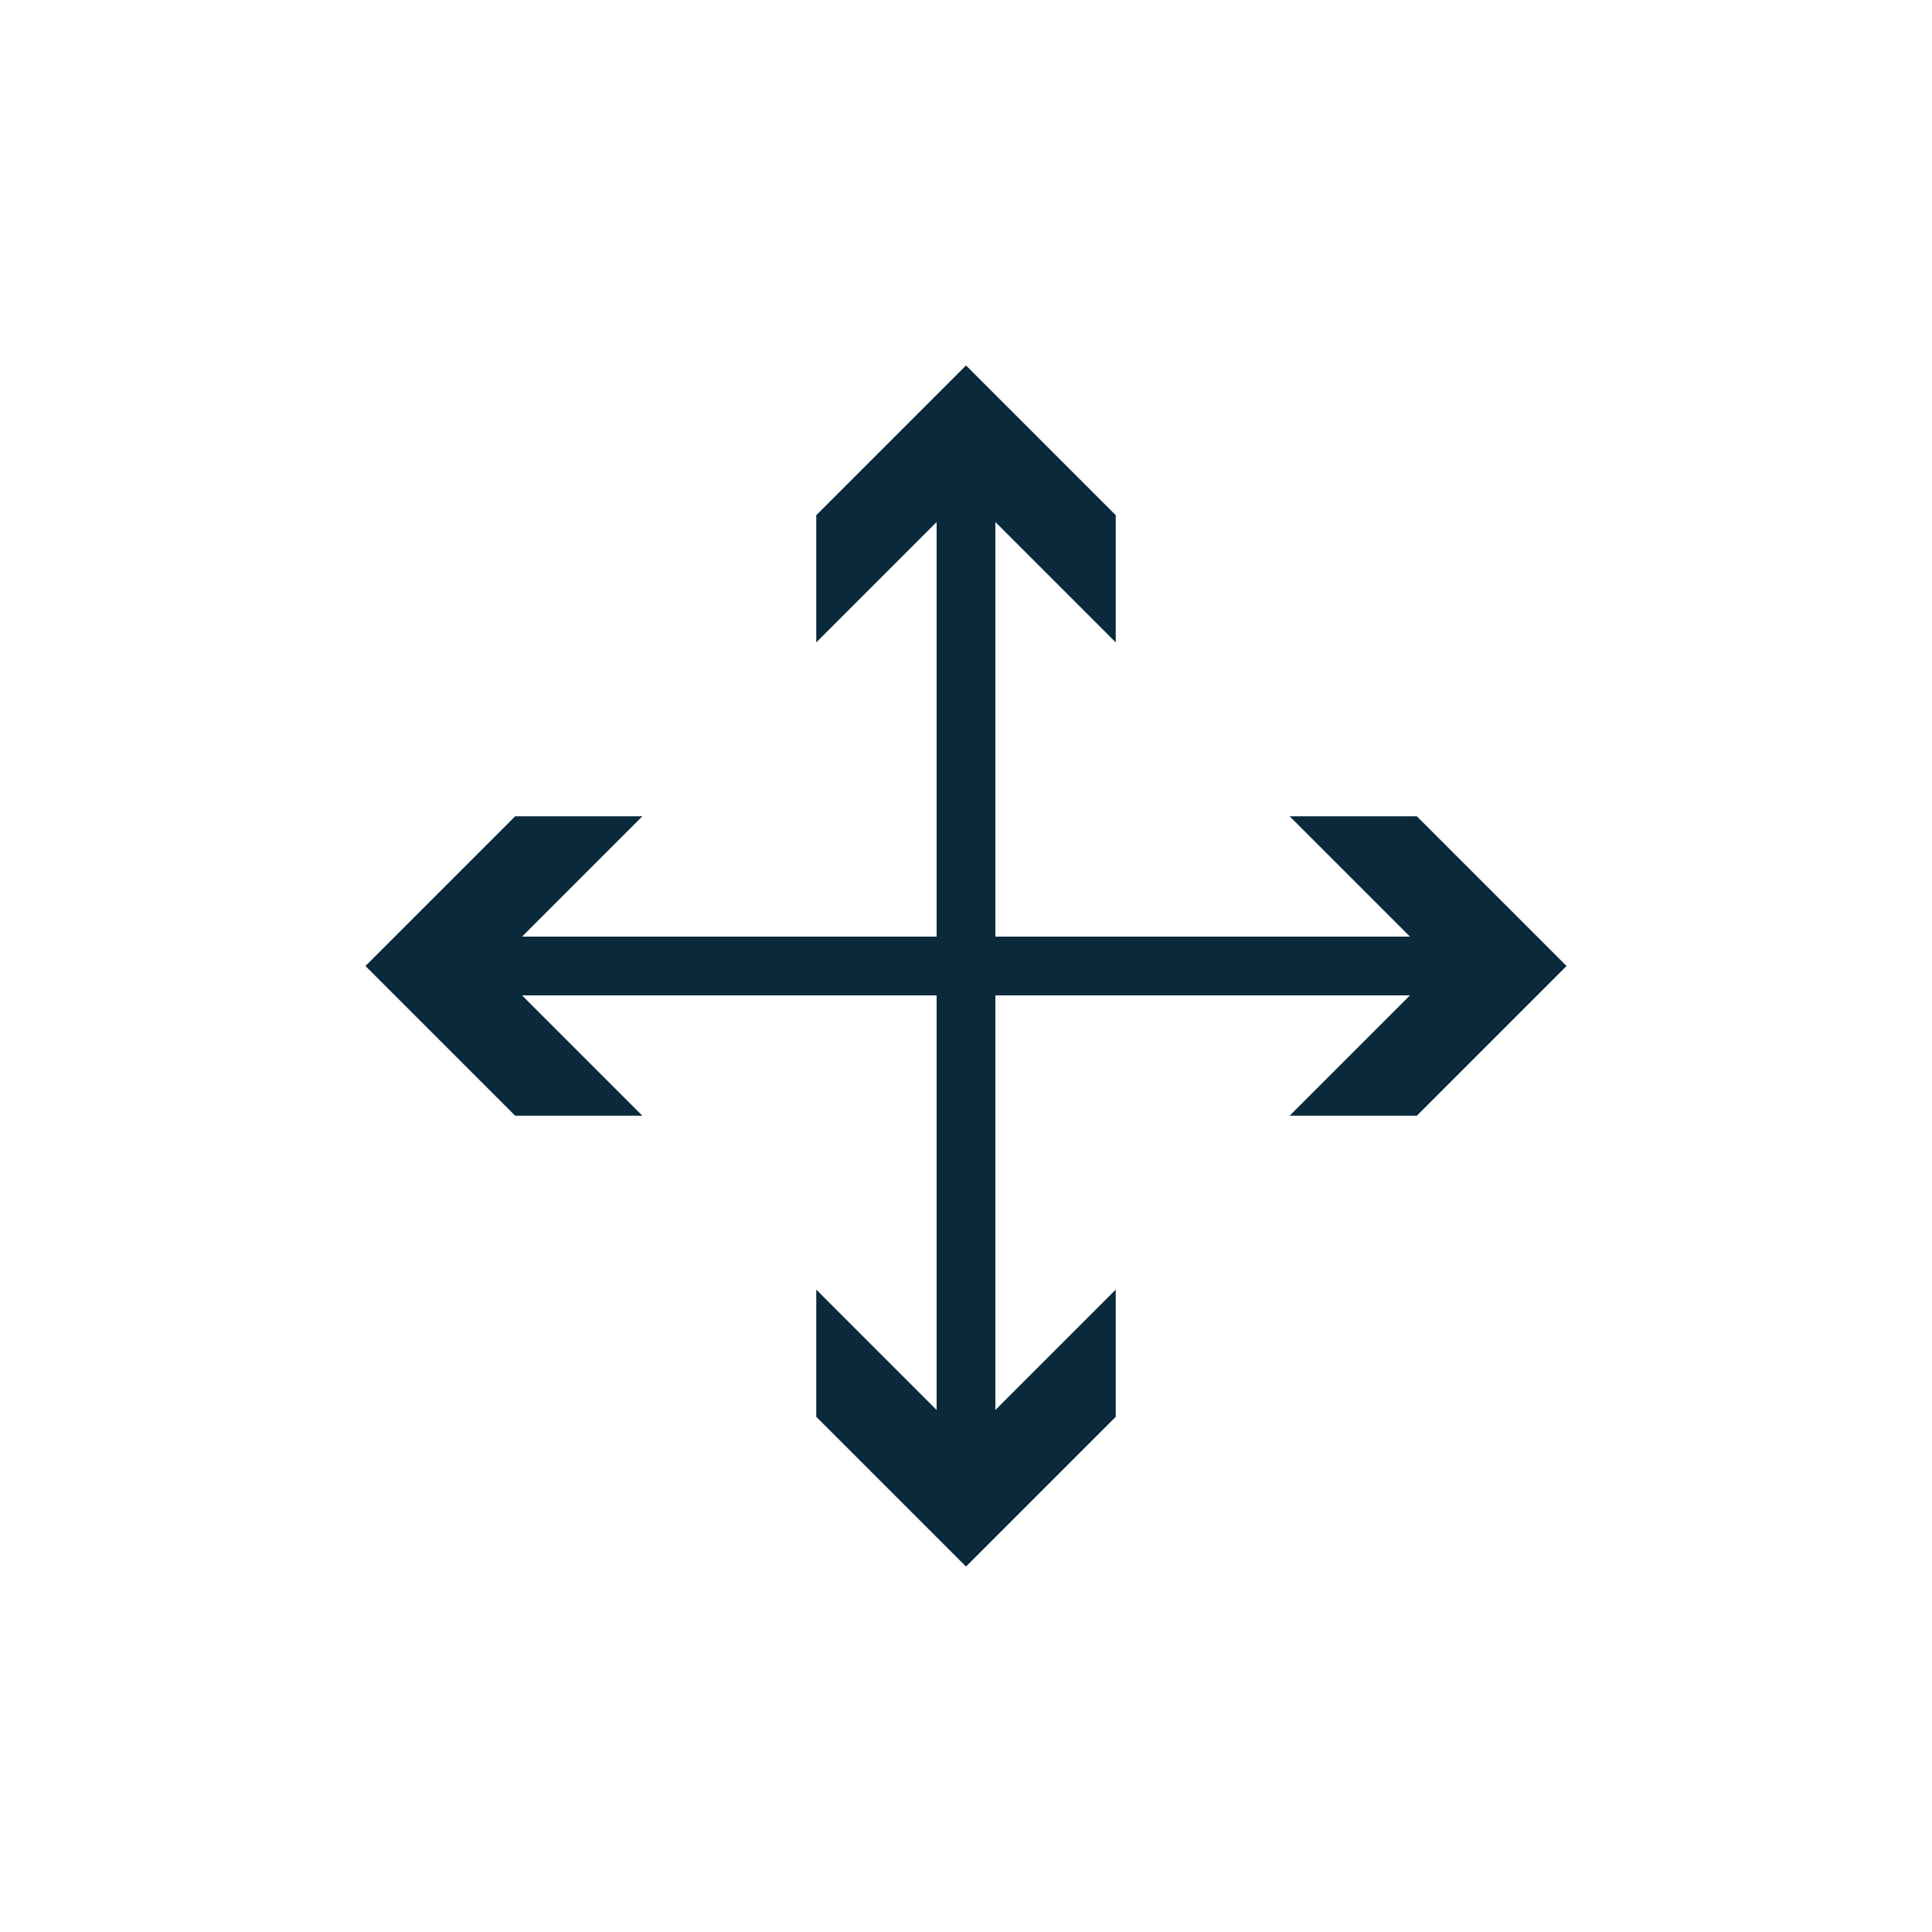
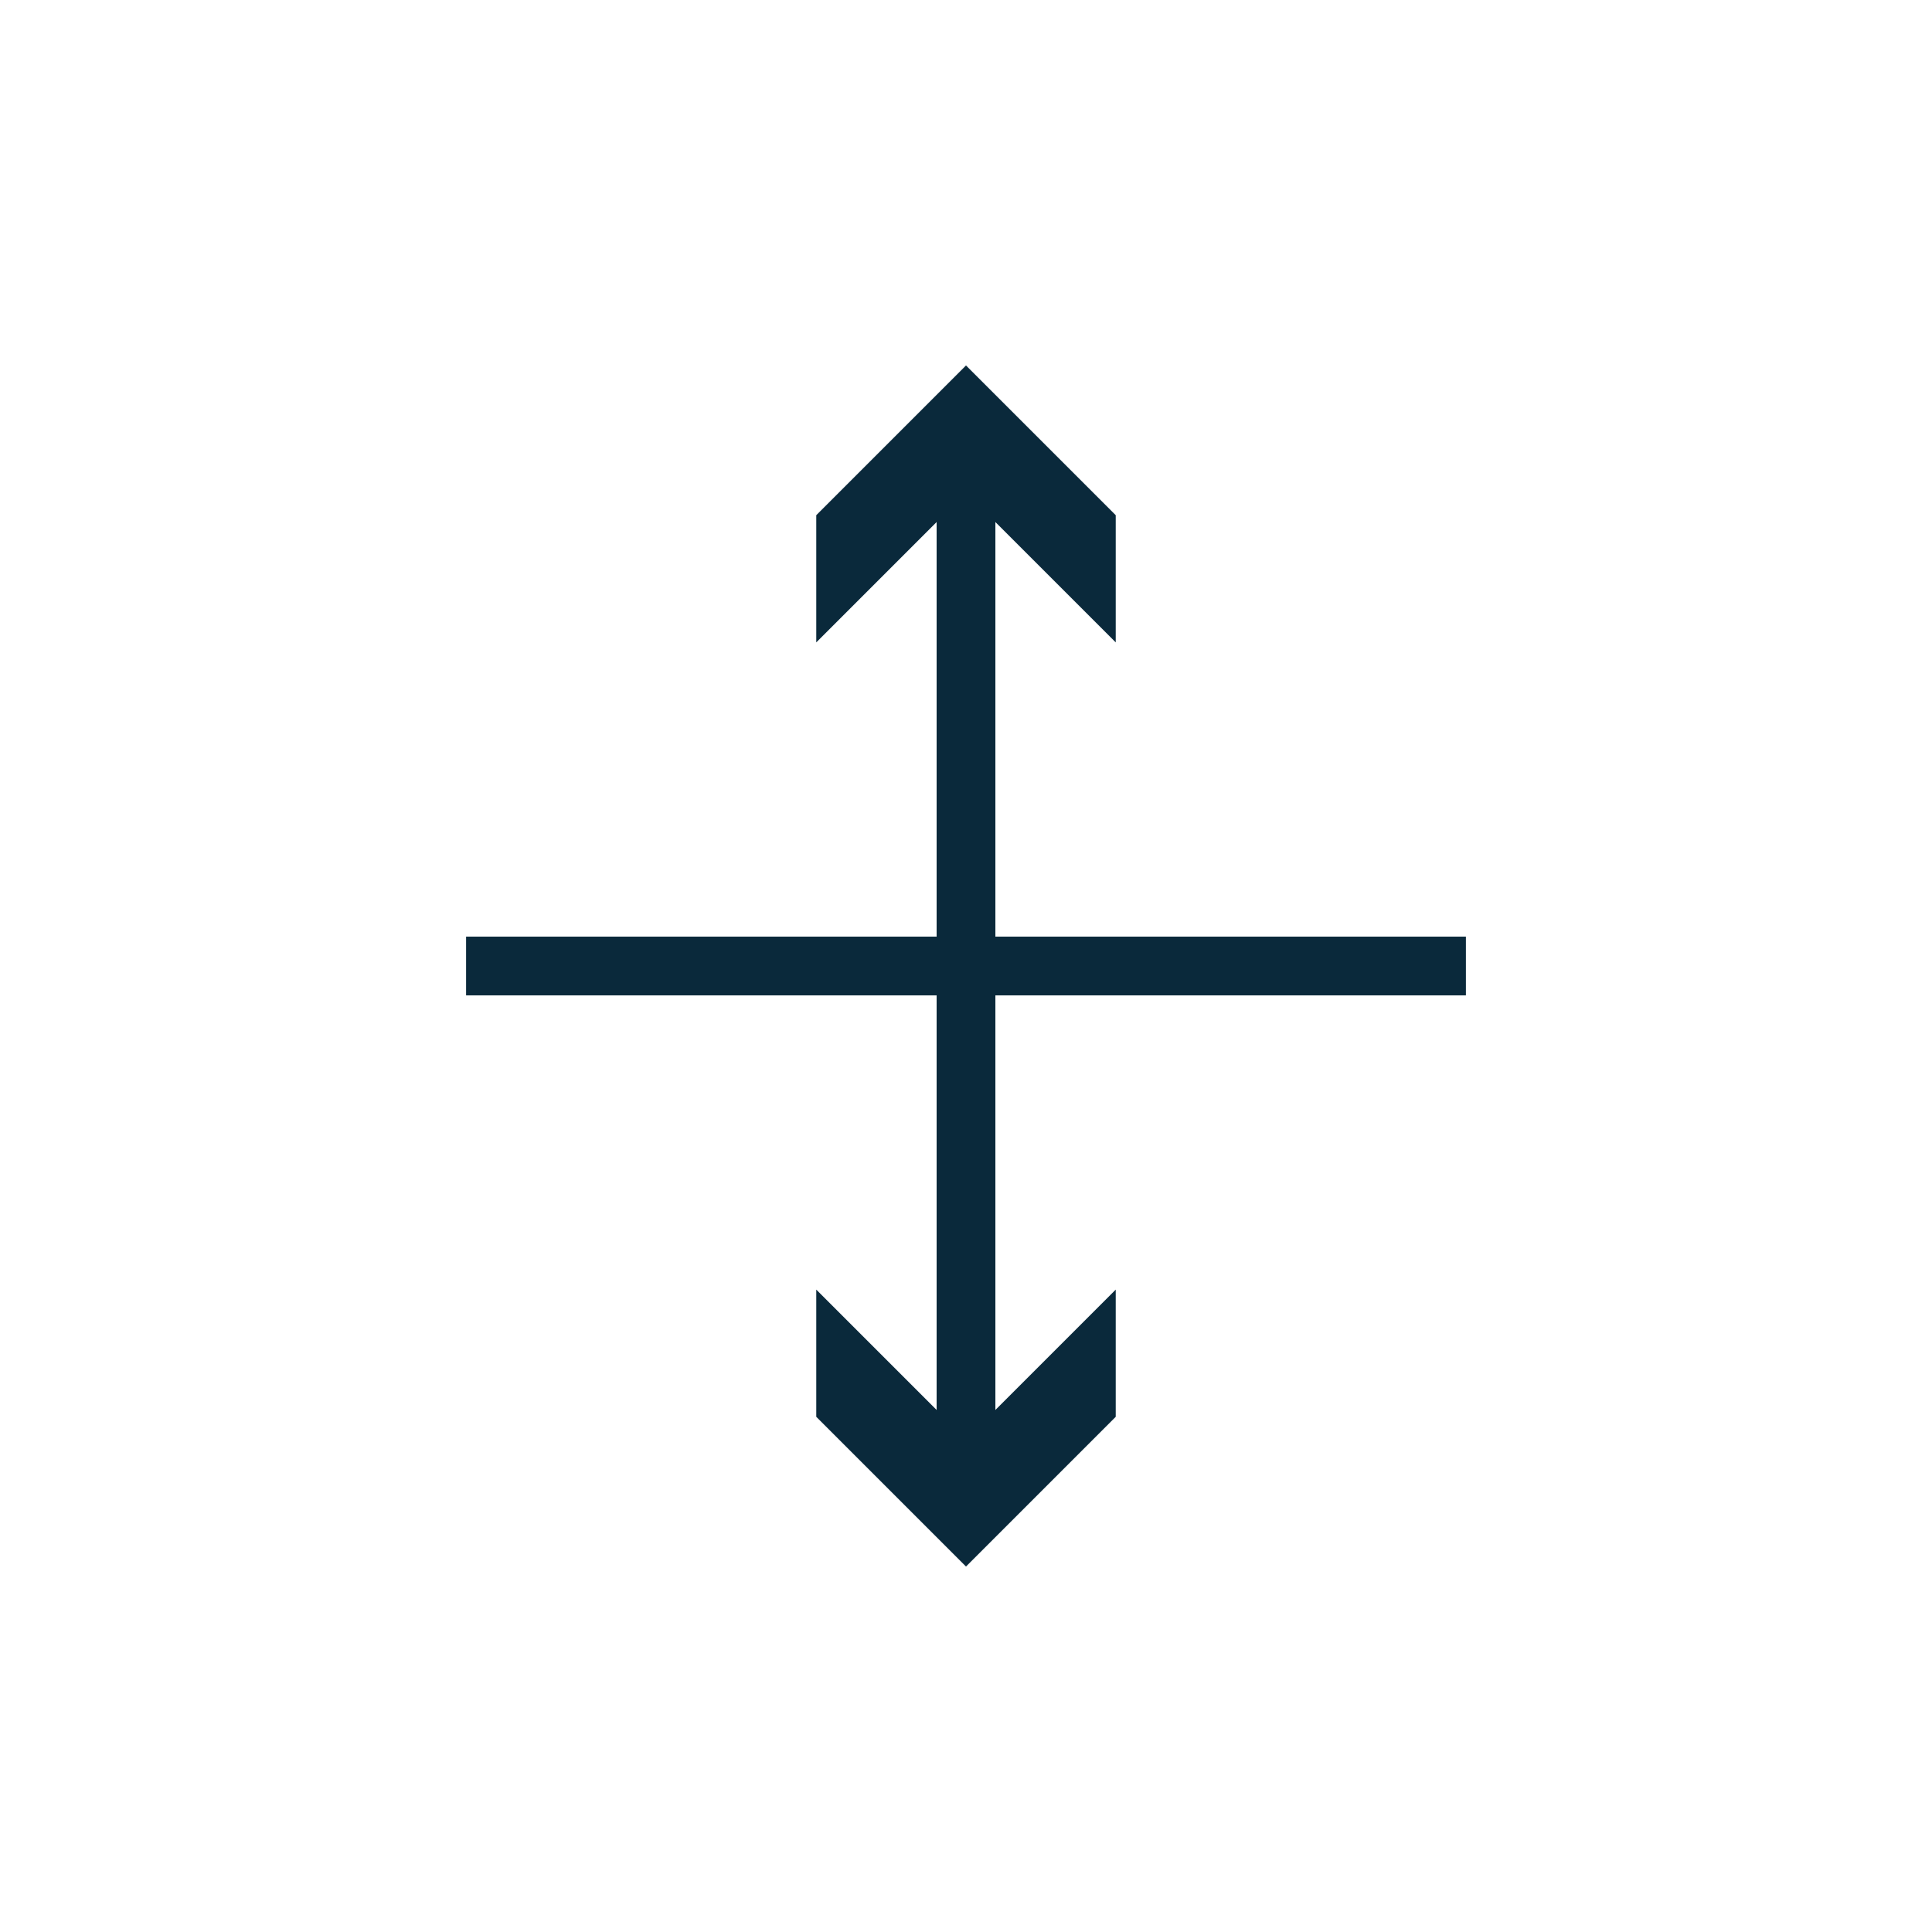
<svg xmlns="http://www.w3.org/2000/svg" width="24px" height="24px" viewBox="0 0 24 24" version="1.1">
  <title>land_surface-dark</title>
  <g id="Page-1" stroke="none" stroke-width="1" fill="none" fill-rule="evenodd">
    <g id="land_surface-dark">
      <line x1="5.79" y1="12" x2="18.21" y2="12" id="Path" stroke="#0A293B" stroke-width="0.73" />
-       <polygon id="Path" fill="#0A293B" fill-rule="nonzero" points="7.98 13.86 6.12 12 7.98 10.14 6.4 10.14 4.54 12 6.4 13.86" />
-       <polygon id="Path" fill="#0A293B" fill-rule="nonzero" points="16.02 13.86 17.88 12 16.02 10.14 17.6 10.14 19.46 12 17.6 13.86" />
      <line x1="12" y1="5.79" x2="12" y2="18.21" id="Path" stroke="#0A293B" stroke-width="0.73" />
      <polygon id="Path" fill="#0A293B" fill-rule="nonzero" points="10.14 7.98 12 6.12 13.86 7.98 13.86 6.4 12 4.54 10.14 6.4" />
      <polygon id="Path" fill="#0A293B" fill-rule="nonzero" points="10.14 16.02 12 17.88 13.86 16.02 13.86 17.6 12 19.46 10.14 17.6" />
-       <rect id="Rectangle" x="0" y="0" width="24" height="24" />
    </g>
  </g>
</svg>